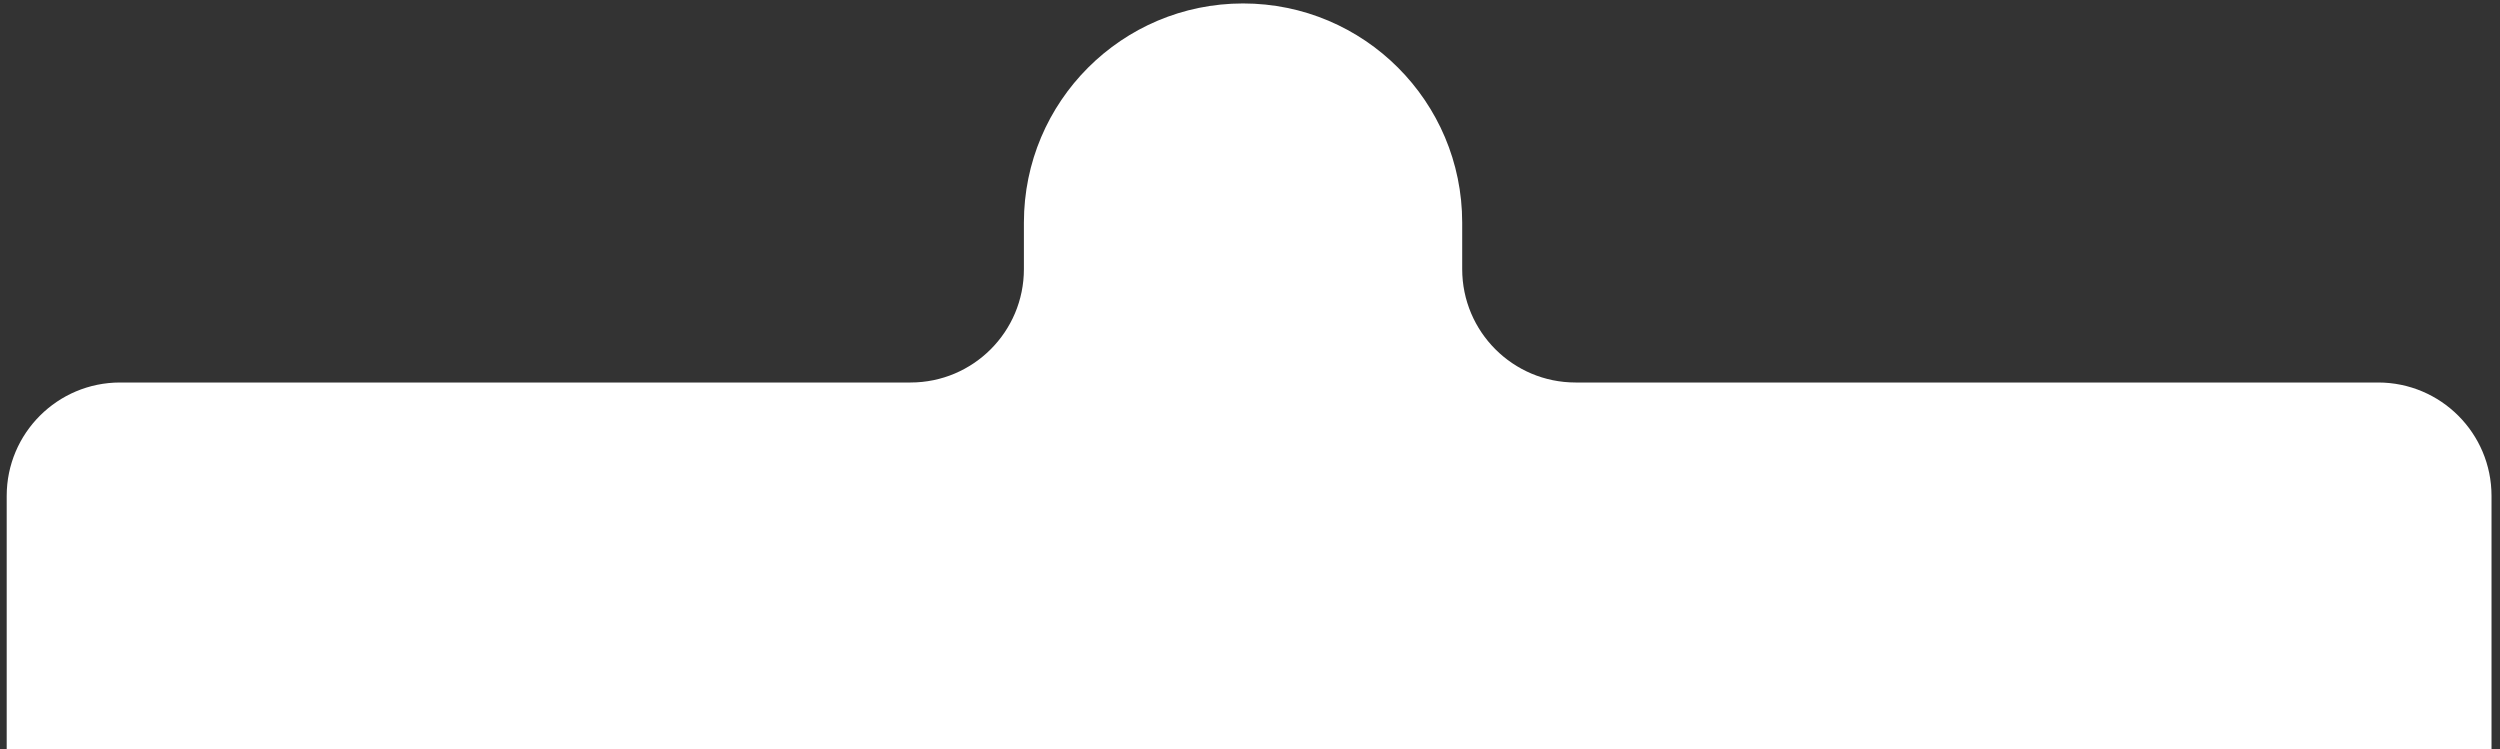
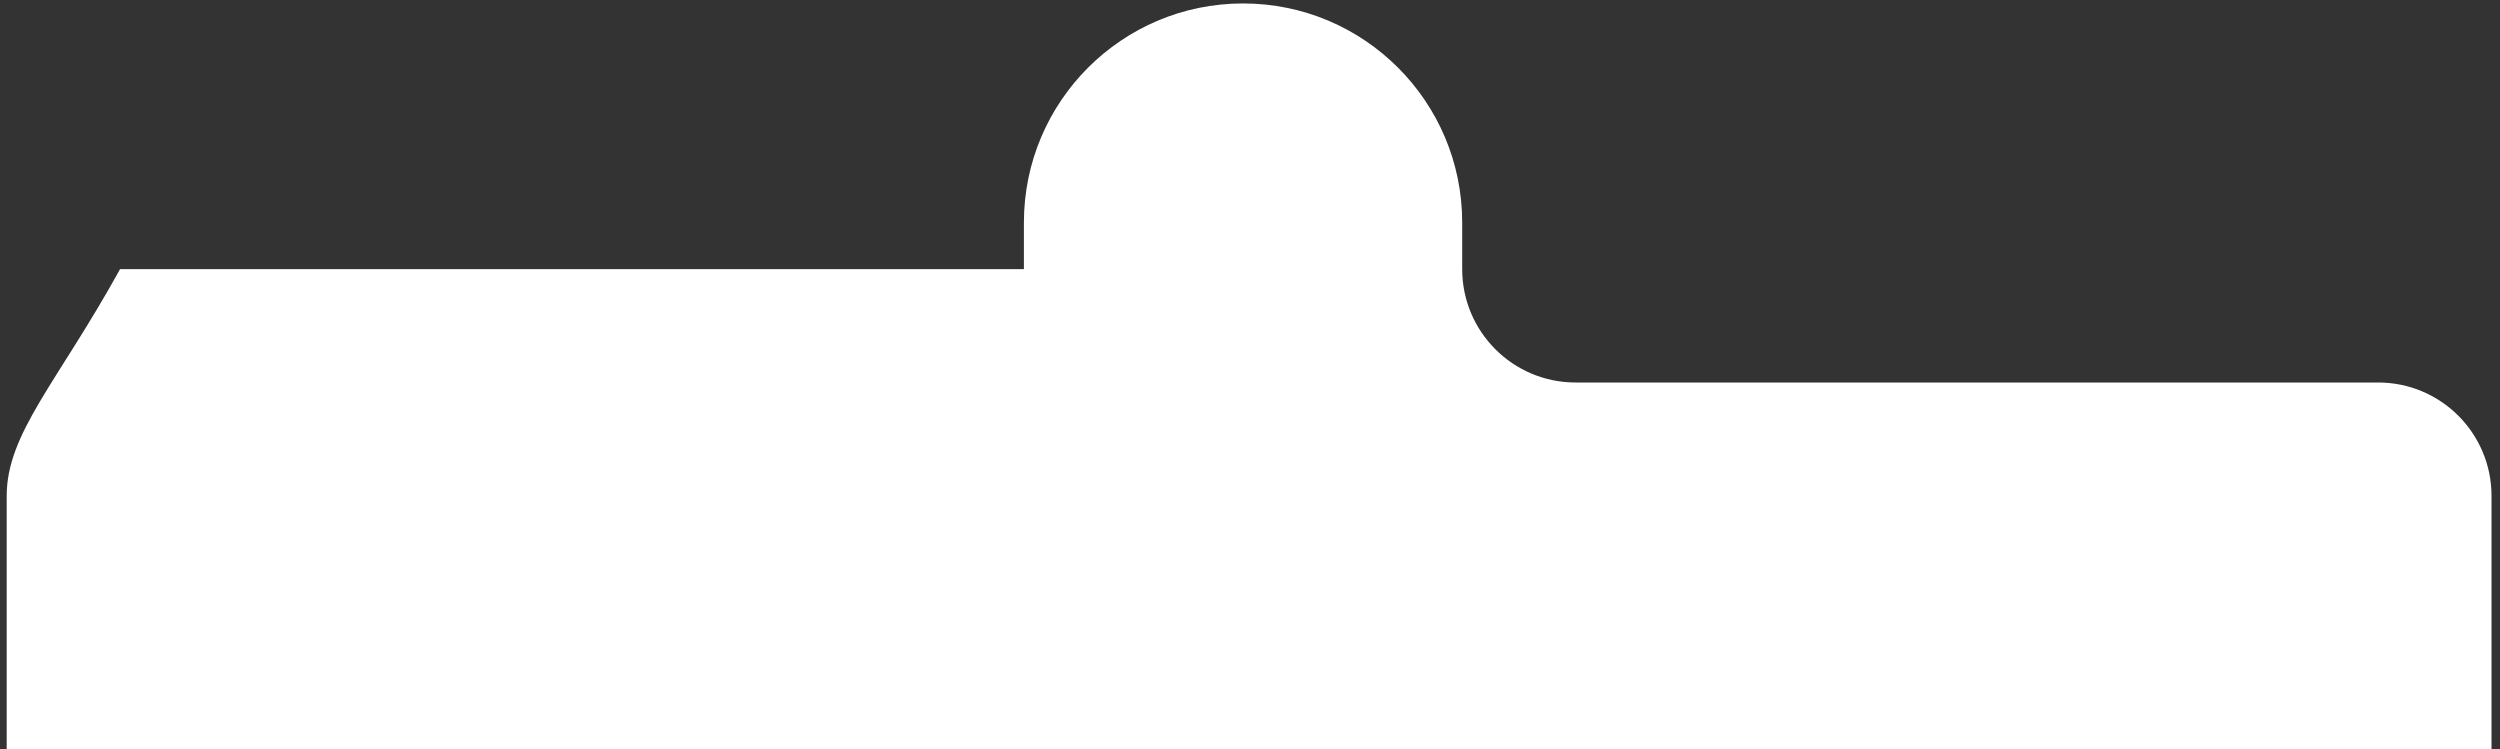
<svg xmlns="http://www.w3.org/2000/svg" width="287" height="86" viewBox="0 0 287 86" fill="none">
  <rect x="0" y="0" width="287" height="86" fill="#333333" stroke="none" />
-   <path d="M142.702 0.396C128.808 0.396 117.544 11.659 117.544 25.553V30.895C117.544 38.084 111.717 43.911 104.529 43.911H13.784C6.596 43.911 0.769 49.738 0.769 56.926V86C0.769 86 6.596 86 13.784 86H273.011C280.199 86 286.026 86 286.026 86V56.926C286.026 49.738 280.199 43.911 273.011 43.911H180.875C173.687 43.911 167.86 38.084 167.86 30.895V25.553C167.86 11.659 156.596 0.396 142.702 0.396Z" fill="white" />
+   <path d="M142.702 0.396C128.808 0.396 117.544 11.659 117.544 25.553V30.895H13.784C6.596 43.911 0.769 49.738 0.769 56.926V86C0.769 86 6.596 86 13.784 86H273.011C280.199 86 286.026 86 286.026 86V56.926C286.026 49.738 280.199 43.911 273.011 43.911H180.875C173.687 43.911 167.86 38.084 167.86 30.895V25.553C167.86 11.659 156.596 0.396 142.702 0.396Z" fill="white" />
</svg>